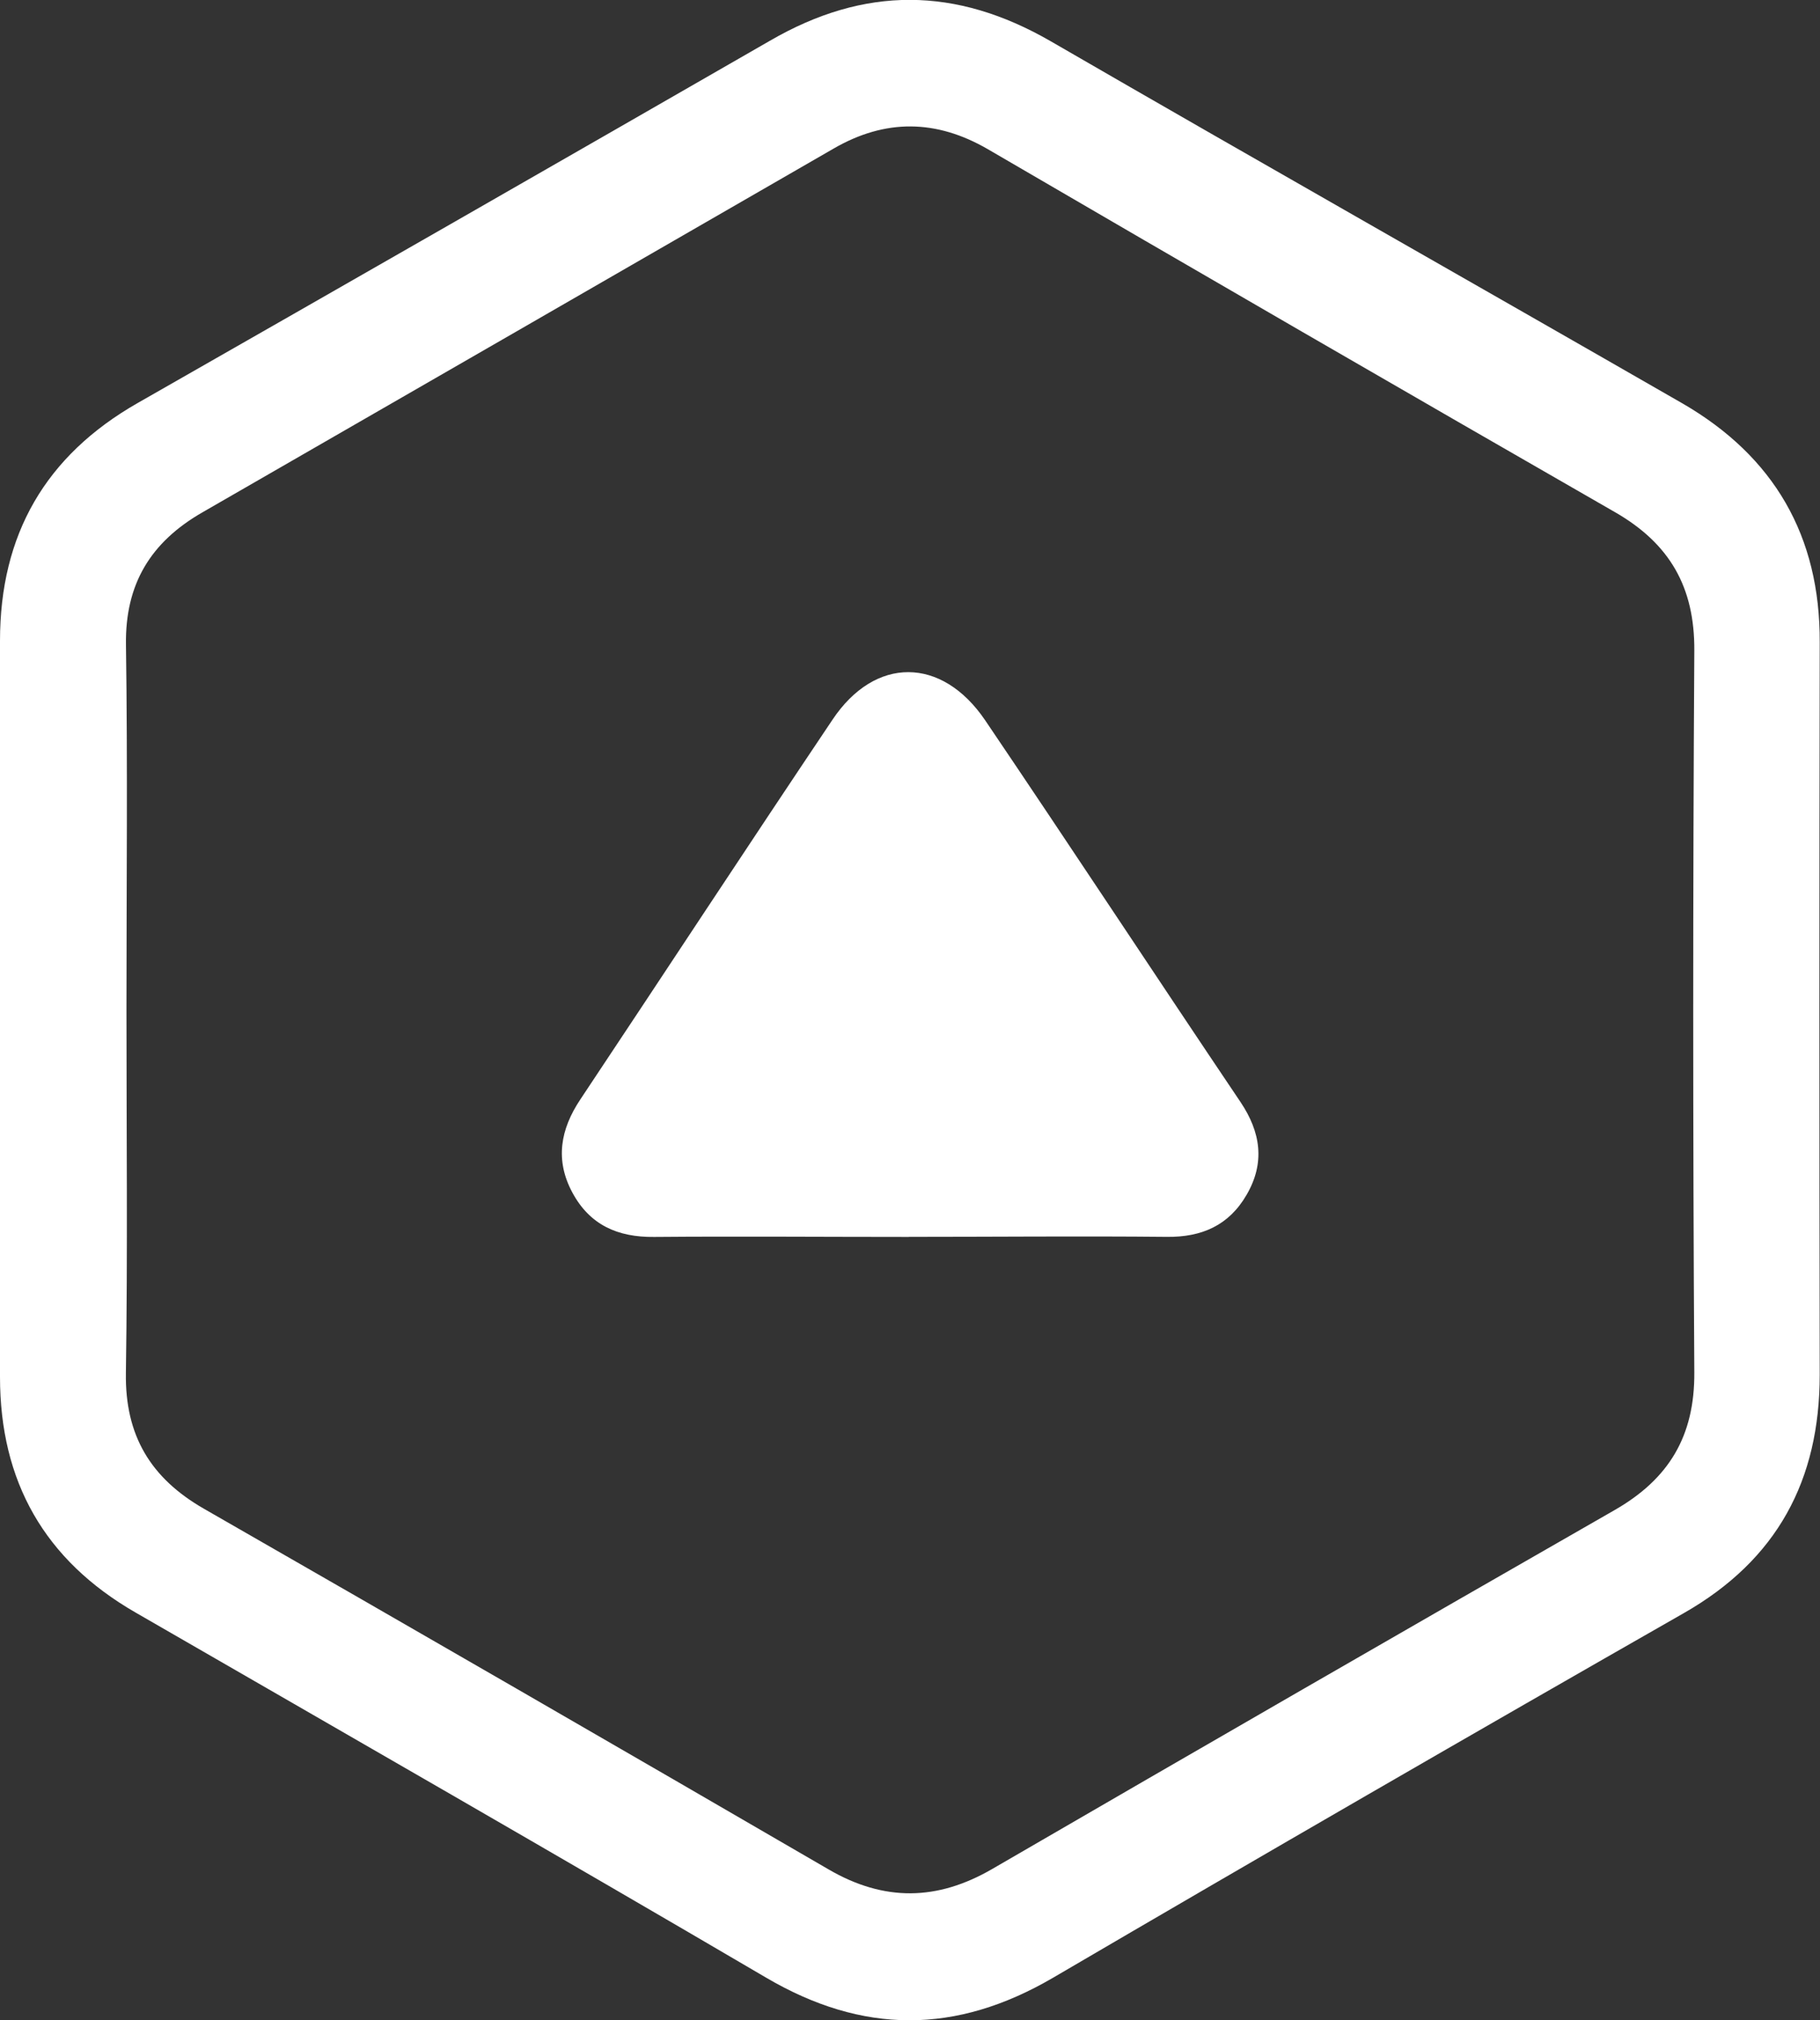
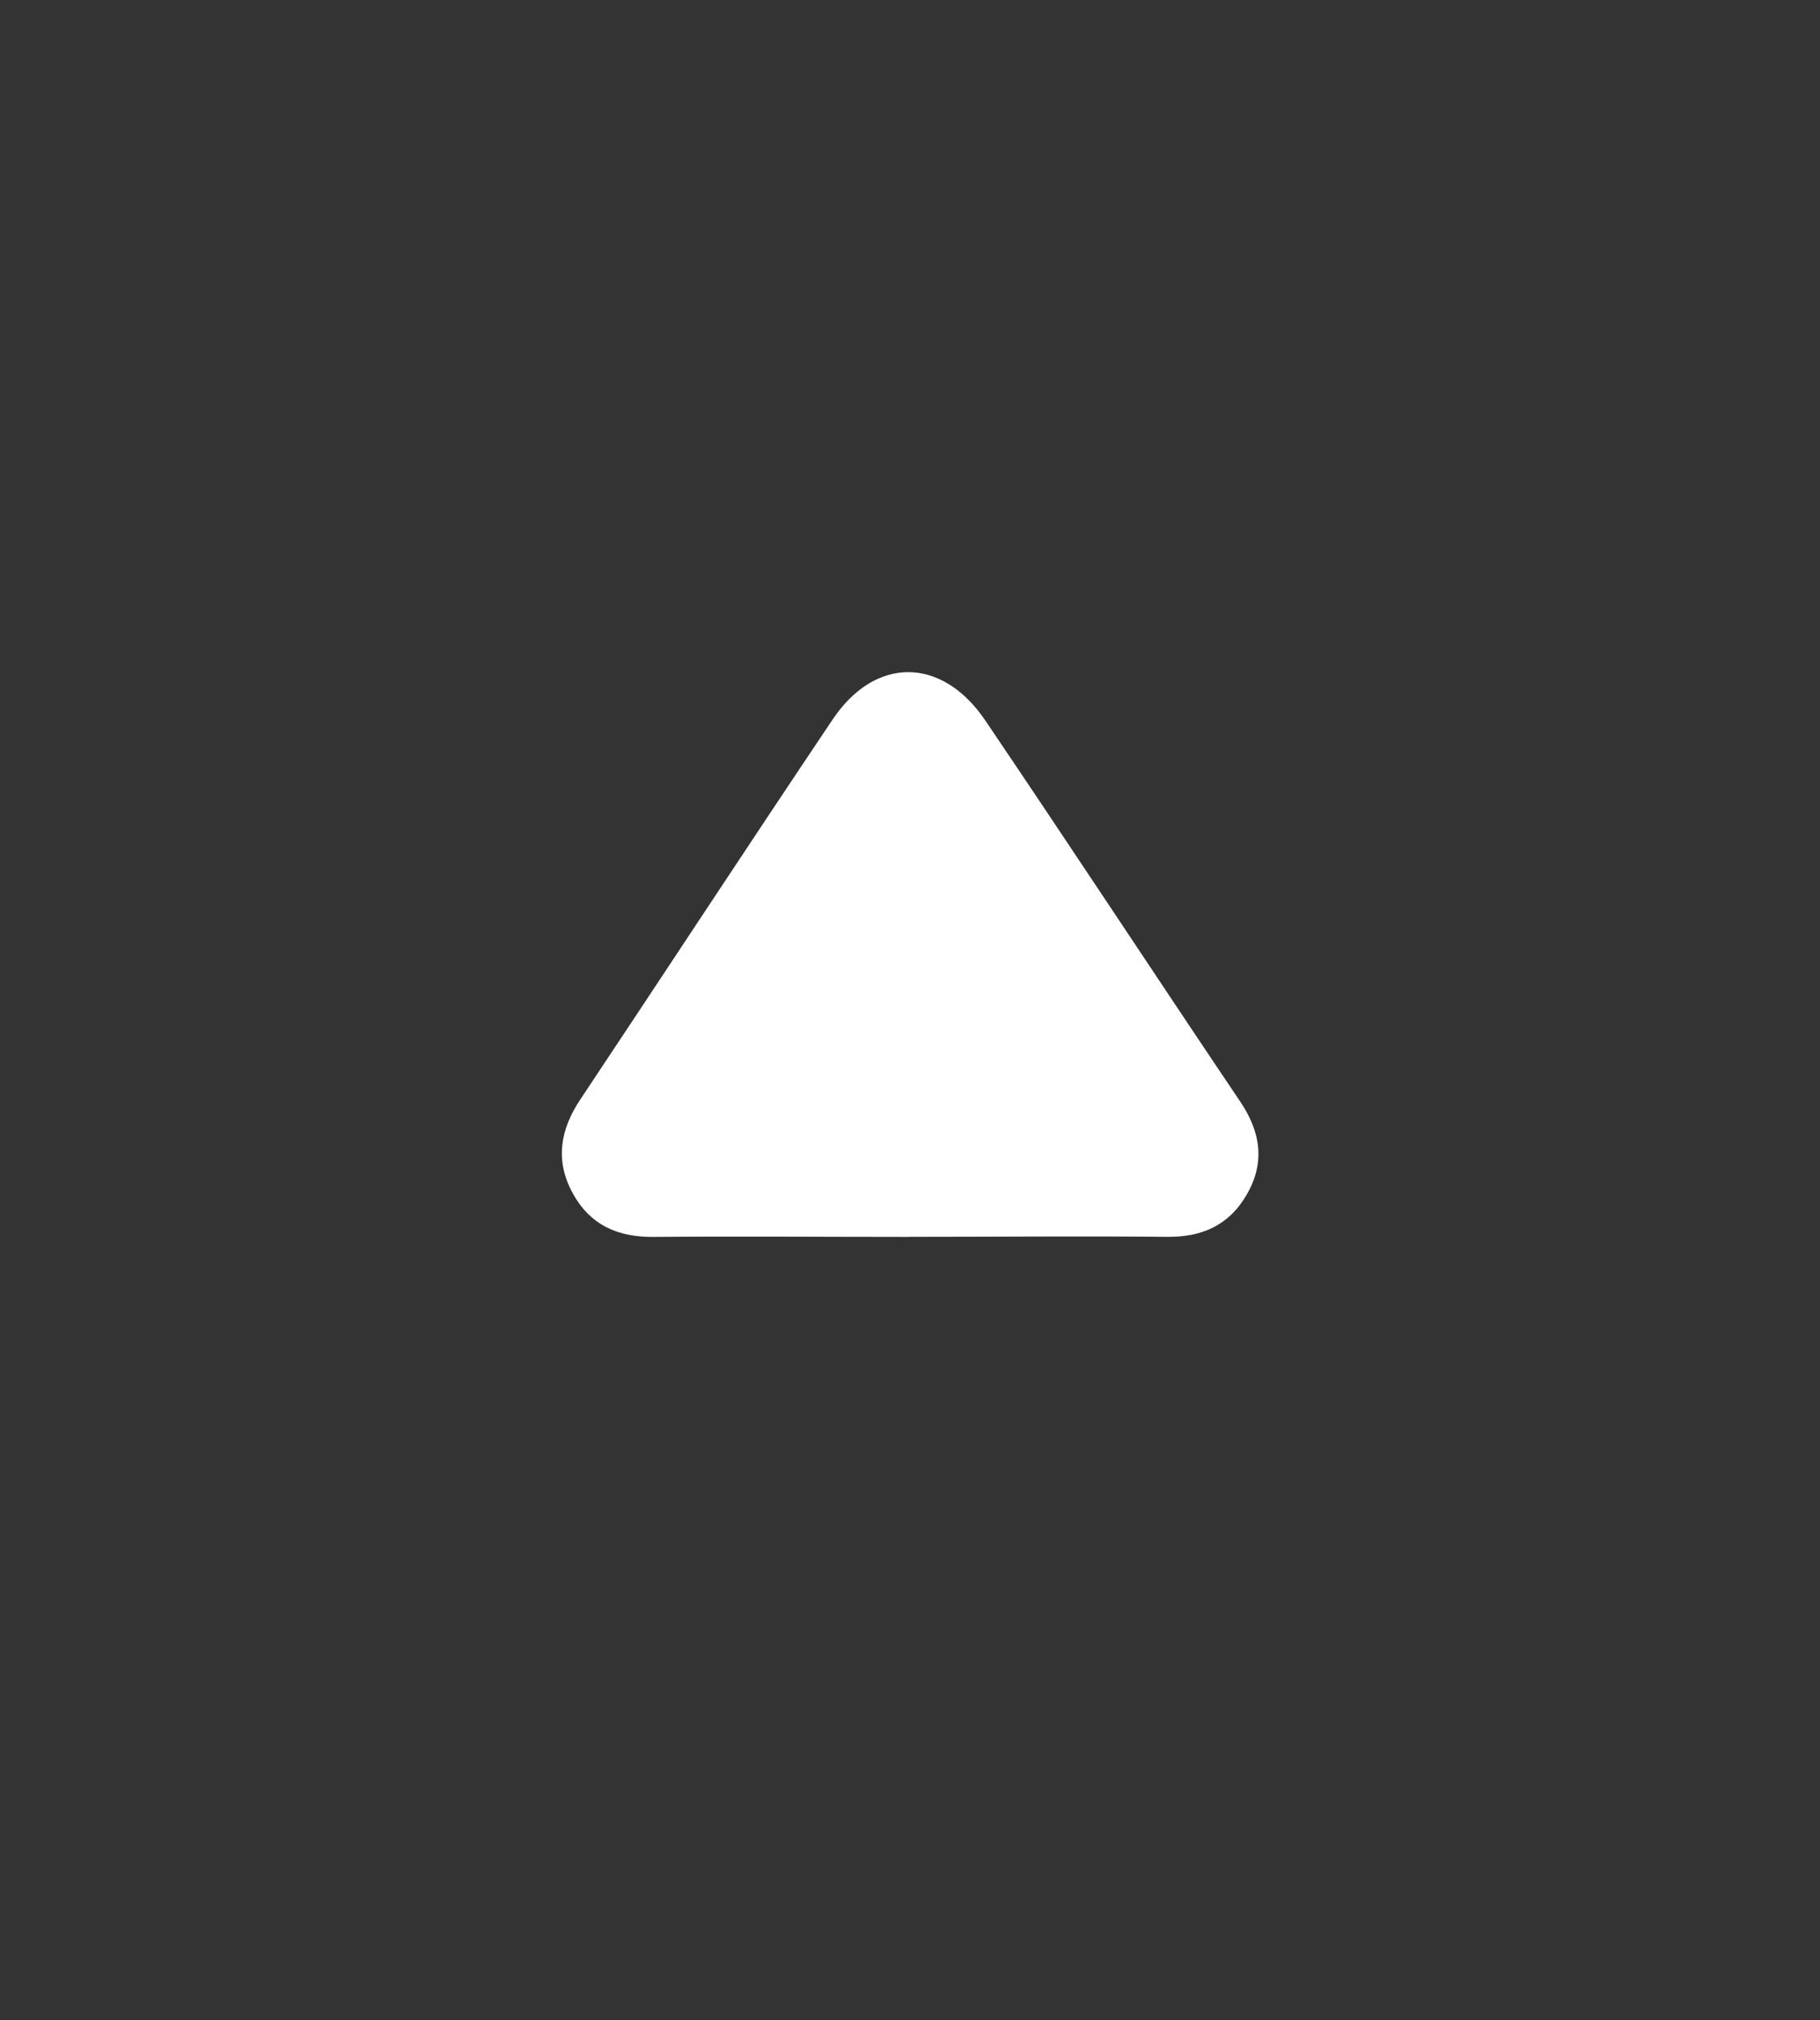
<svg xmlns="http://www.w3.org/2000/svg" id="Capa_1" data-name="Capa 1" viewBox="0 0 257.04 285.35">
  <rect x="0" y="0" width="257.04" height="285.35" fill="#333333" stroke="none" />
  <defs>
    <style>.cls-1{fill:#fff;}</style>
  </defs>
  <title>up</title>
-   <path class="cls-1" d="M0,142.52q0-26,0-52c0-15,6.4-26.15,19.45-33.6q44.69-25.5,89.28-51.16C122.1-2,135-1.91,148.4,5.83,178.07,23,207.93,39.91,237.65,57,250.54,64.47,257.07,75.7,257,90.72q-.09,51.73,0,103.45c0,14.89-6,26.16-19.22,33.69q-44.67,25.51-89.08,51.5c-13.7,8-26.86,8-40.54-.05-29.58-17.35-59.33-34.42-89-51.54C6.28,220.36,0,209.24,0,194.49q0-26,0-52m17.86,0c0,17.16.18,34.32-.08,51.47-.13,8.79,3.49,14.81,11,19.13Q73,238.46,117.05,264.06c7.81,4.54,15.31,4.44,23.09-.08Q184,238.52,228,213.31c7.71-4.41,11.35-10.47,11.29-19.47q-.31-51,0-101.94c.06-9-3.5-15.12-11.17-19.54q-44.39-25.5-88.61-51.29c-7.28-4.22-14.46-4.31-21.75-.1Q73.18,46.69,28.6,72.36c-7.31,4.2-10.94,10.11-10.81,18.72.25,17.16.07,34.32.07,51.47" transform="translate(0 0)" />
  <path class="cls-1" d="M128.38,174.71c-12,0-24-.1-36,0-5.16.06-9.09-1.7-11.55-6.28s-1.69-8.91,1.13-13.14c11.89-17.86,23.65-35.82,35.61-53.63,6-9,15.44-8.95,21.56.07,12.12,17.91,24,36,36.07,53.93,2.85,4.25,3.5,8.56.86,13.1-2.5,4.32-6.33,6-11.26,5.94-12.15-.12-24.3,0-36.46,0" transform="translate(0 0)" />
</svg>